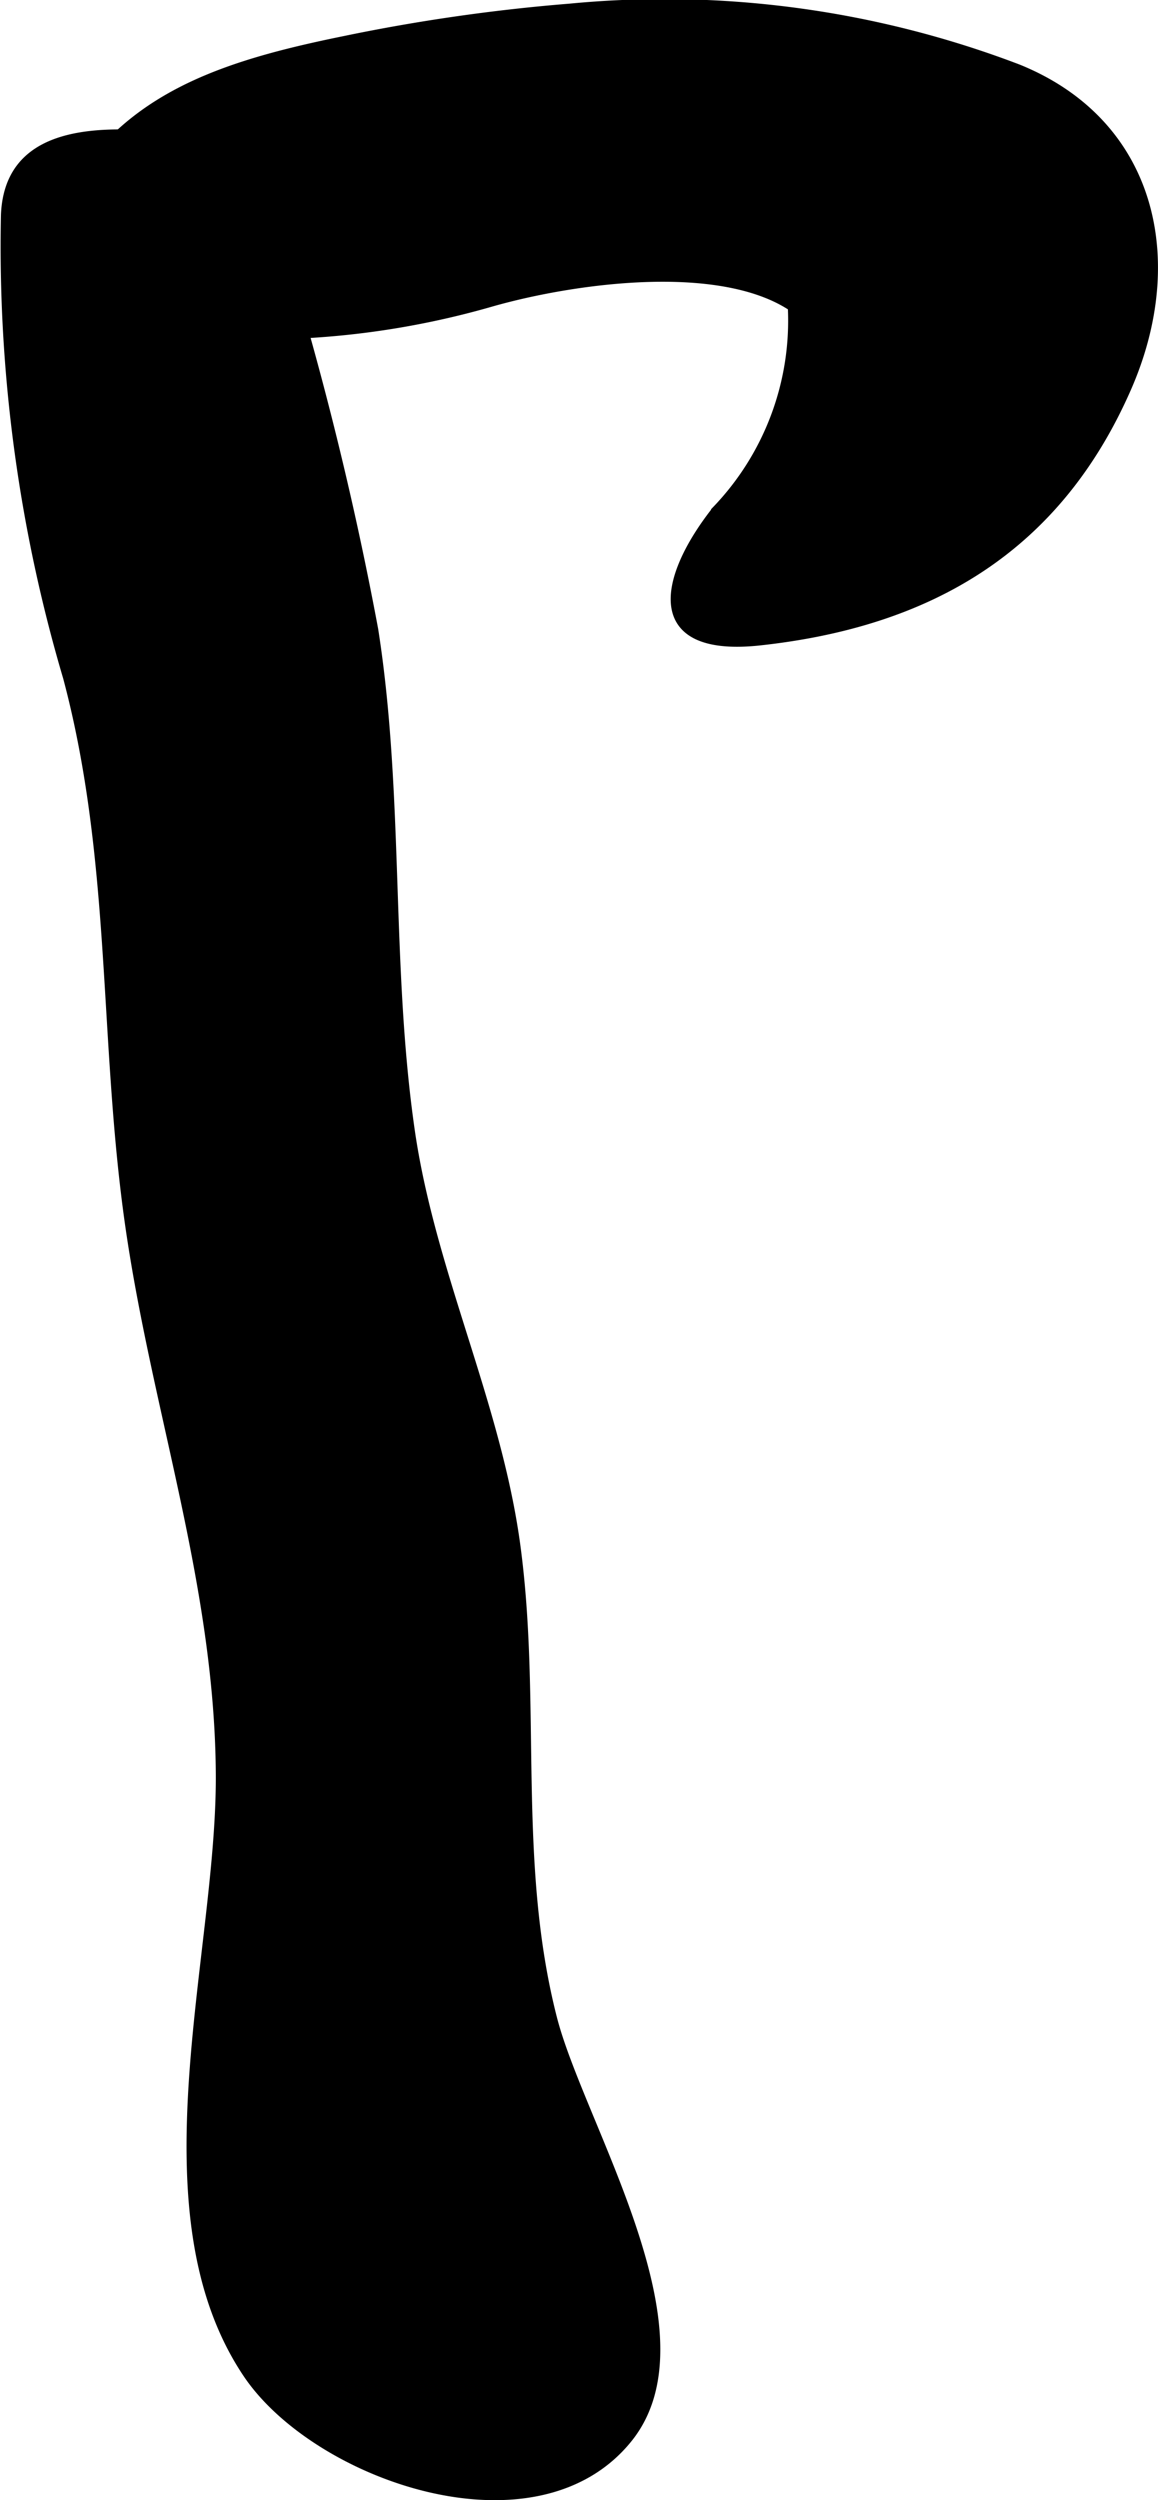
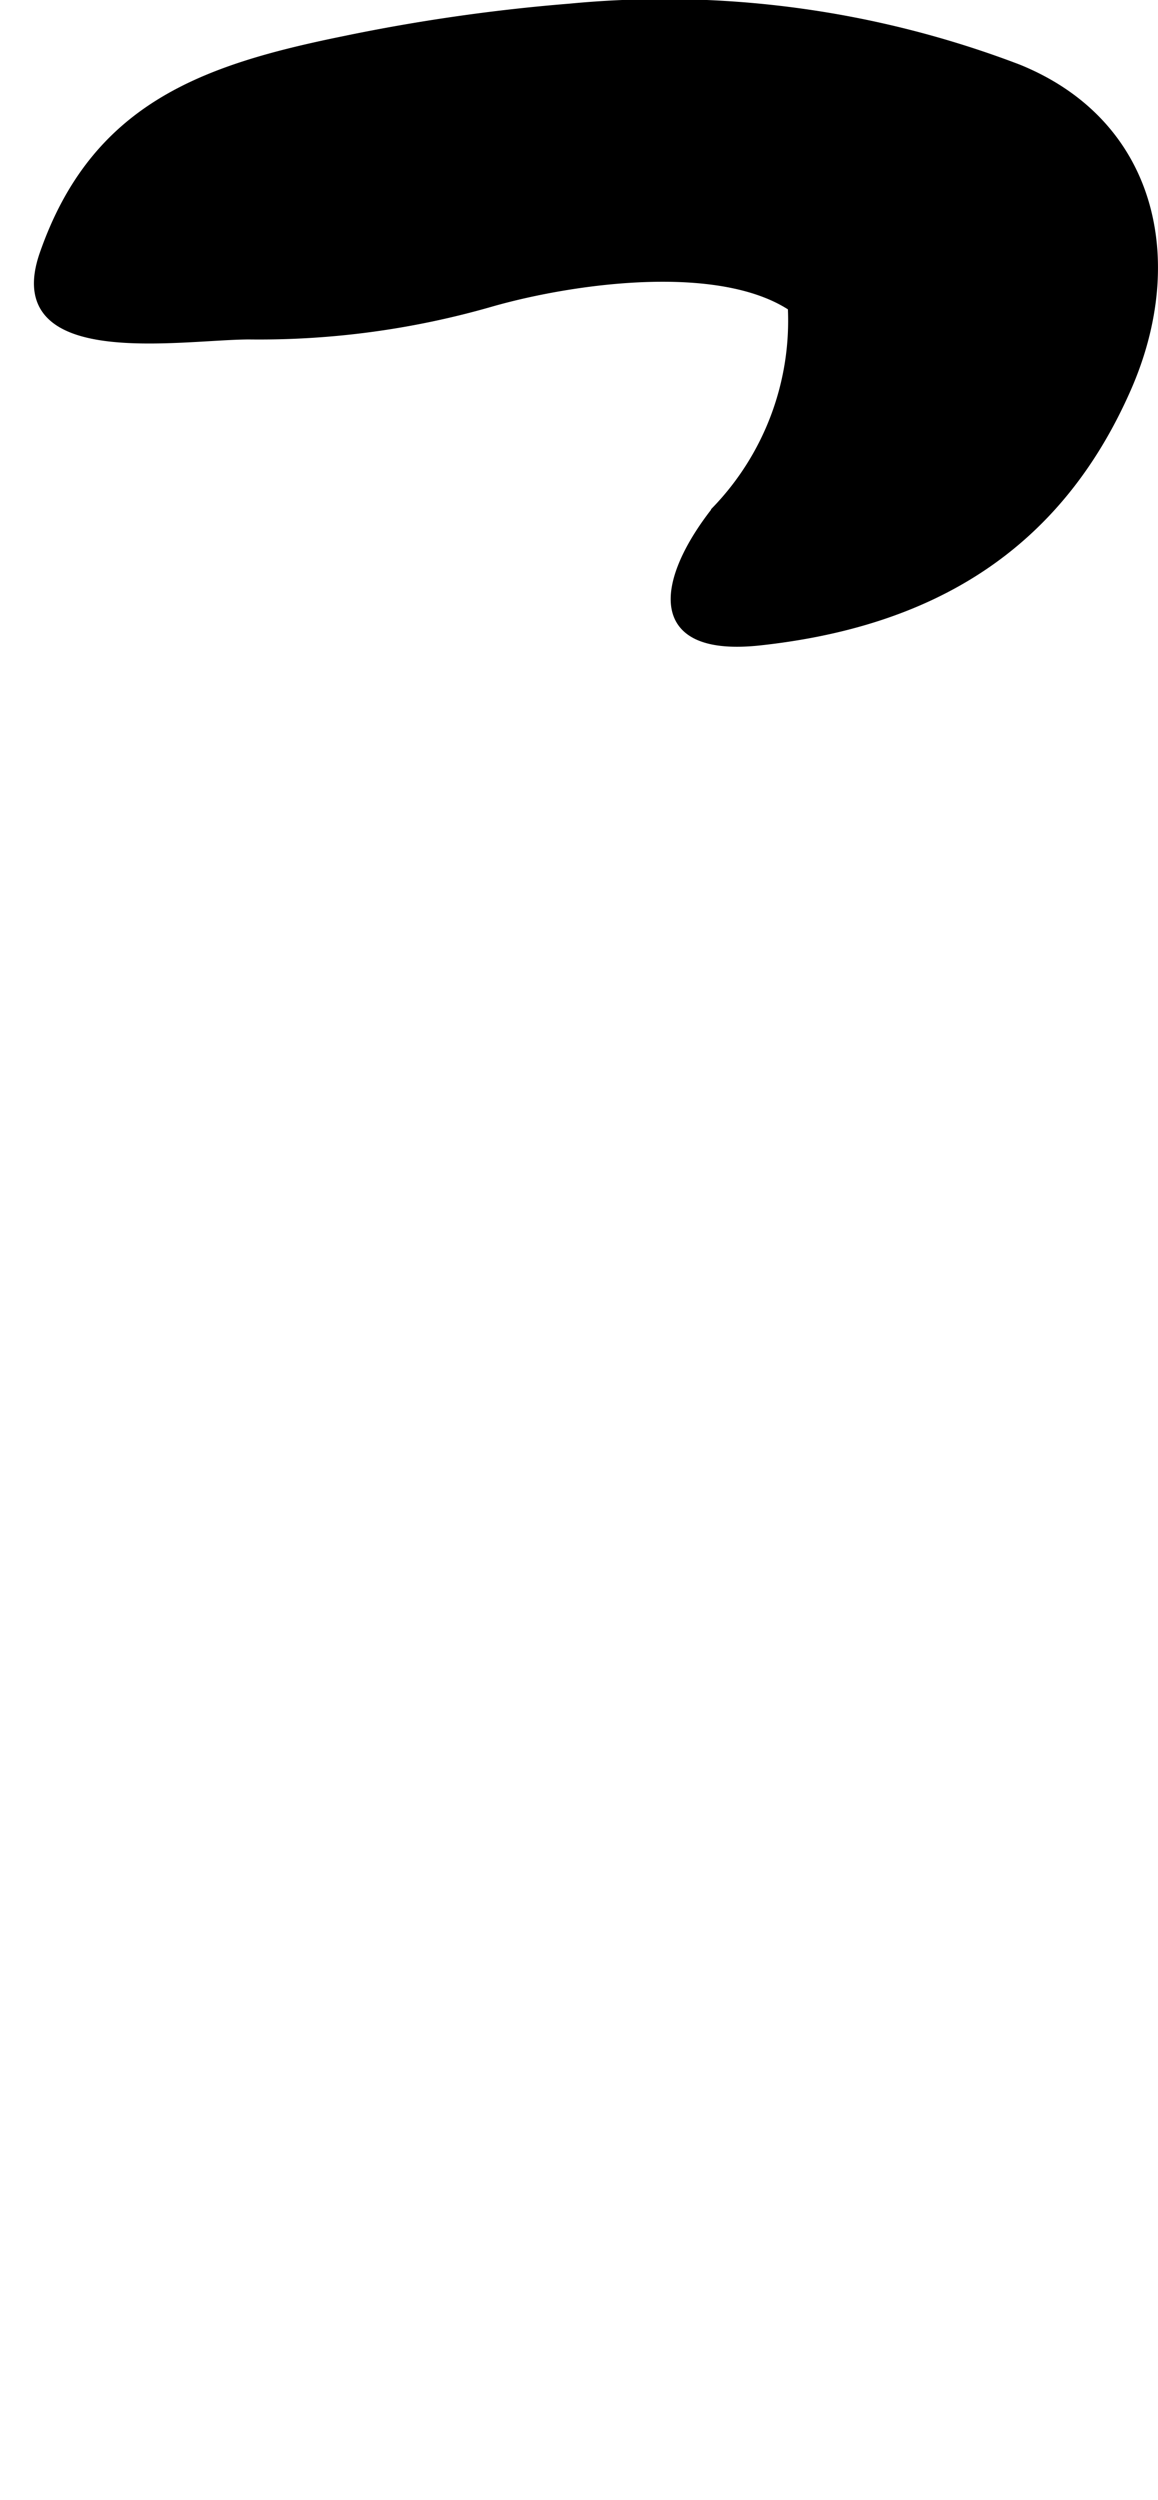
<svg xmlns="http://www.w3.org/2000/svg" version="1.1" width="8.569mm" height="18.493mm" viewBox="0 0 24.291 52.422">
  <defs>
    <style type="text/css">
      .a {
        stroke: #000;
        stroke-miterlimit: 10;
        stroke-width: 0.15px;
      }
    </style>
  </defs>
  <path class="a" d="M.906,5.323C1.984,2.229,4.266,1.432,7.212.832a38.545,38.545,0,0,1,4.738-.681,20.823,20.823,0,0,1,9.408,1.271c2.823,1.141,3.478,4.017,2.301,6.71-1.478,3.38-4.154,4.94-7.731,5.327-2.377.253-2.053-1.337-.91-2.78a5.719,5.719,0,0,0,1.583-4.235c-1.536-1.011-4.61-.571-6.301-.087a17.571,17.571,0,0,1-5.084.685C3.767,7.049.08,7.694.906,5.323Z" />
-   <path class="a" d="M1.399,14.211a31.858,31.858,0,0,1-1.304-9.707c.098-2.394,3.358-1.648,5.089-1.449A71.67,71.67,0,0,1,7.859,13.2c.545,3.473.266,7.0.762,10.471.424,2.985,1.804,5.719,2.215,8.702.456,3.33-.072,6.657.776,9.954.586,2.261,3.354,6.602,1.577,8.811-1.954,2.43-6.57.796-8.016-1.358-2.291-3.415-.551-8.762-.571-12.57-.022-4.095-1.416-7.83-1.945-11.836C2.157,21.589,2.396,17.958,1.399,14.211Z" />
</svg>